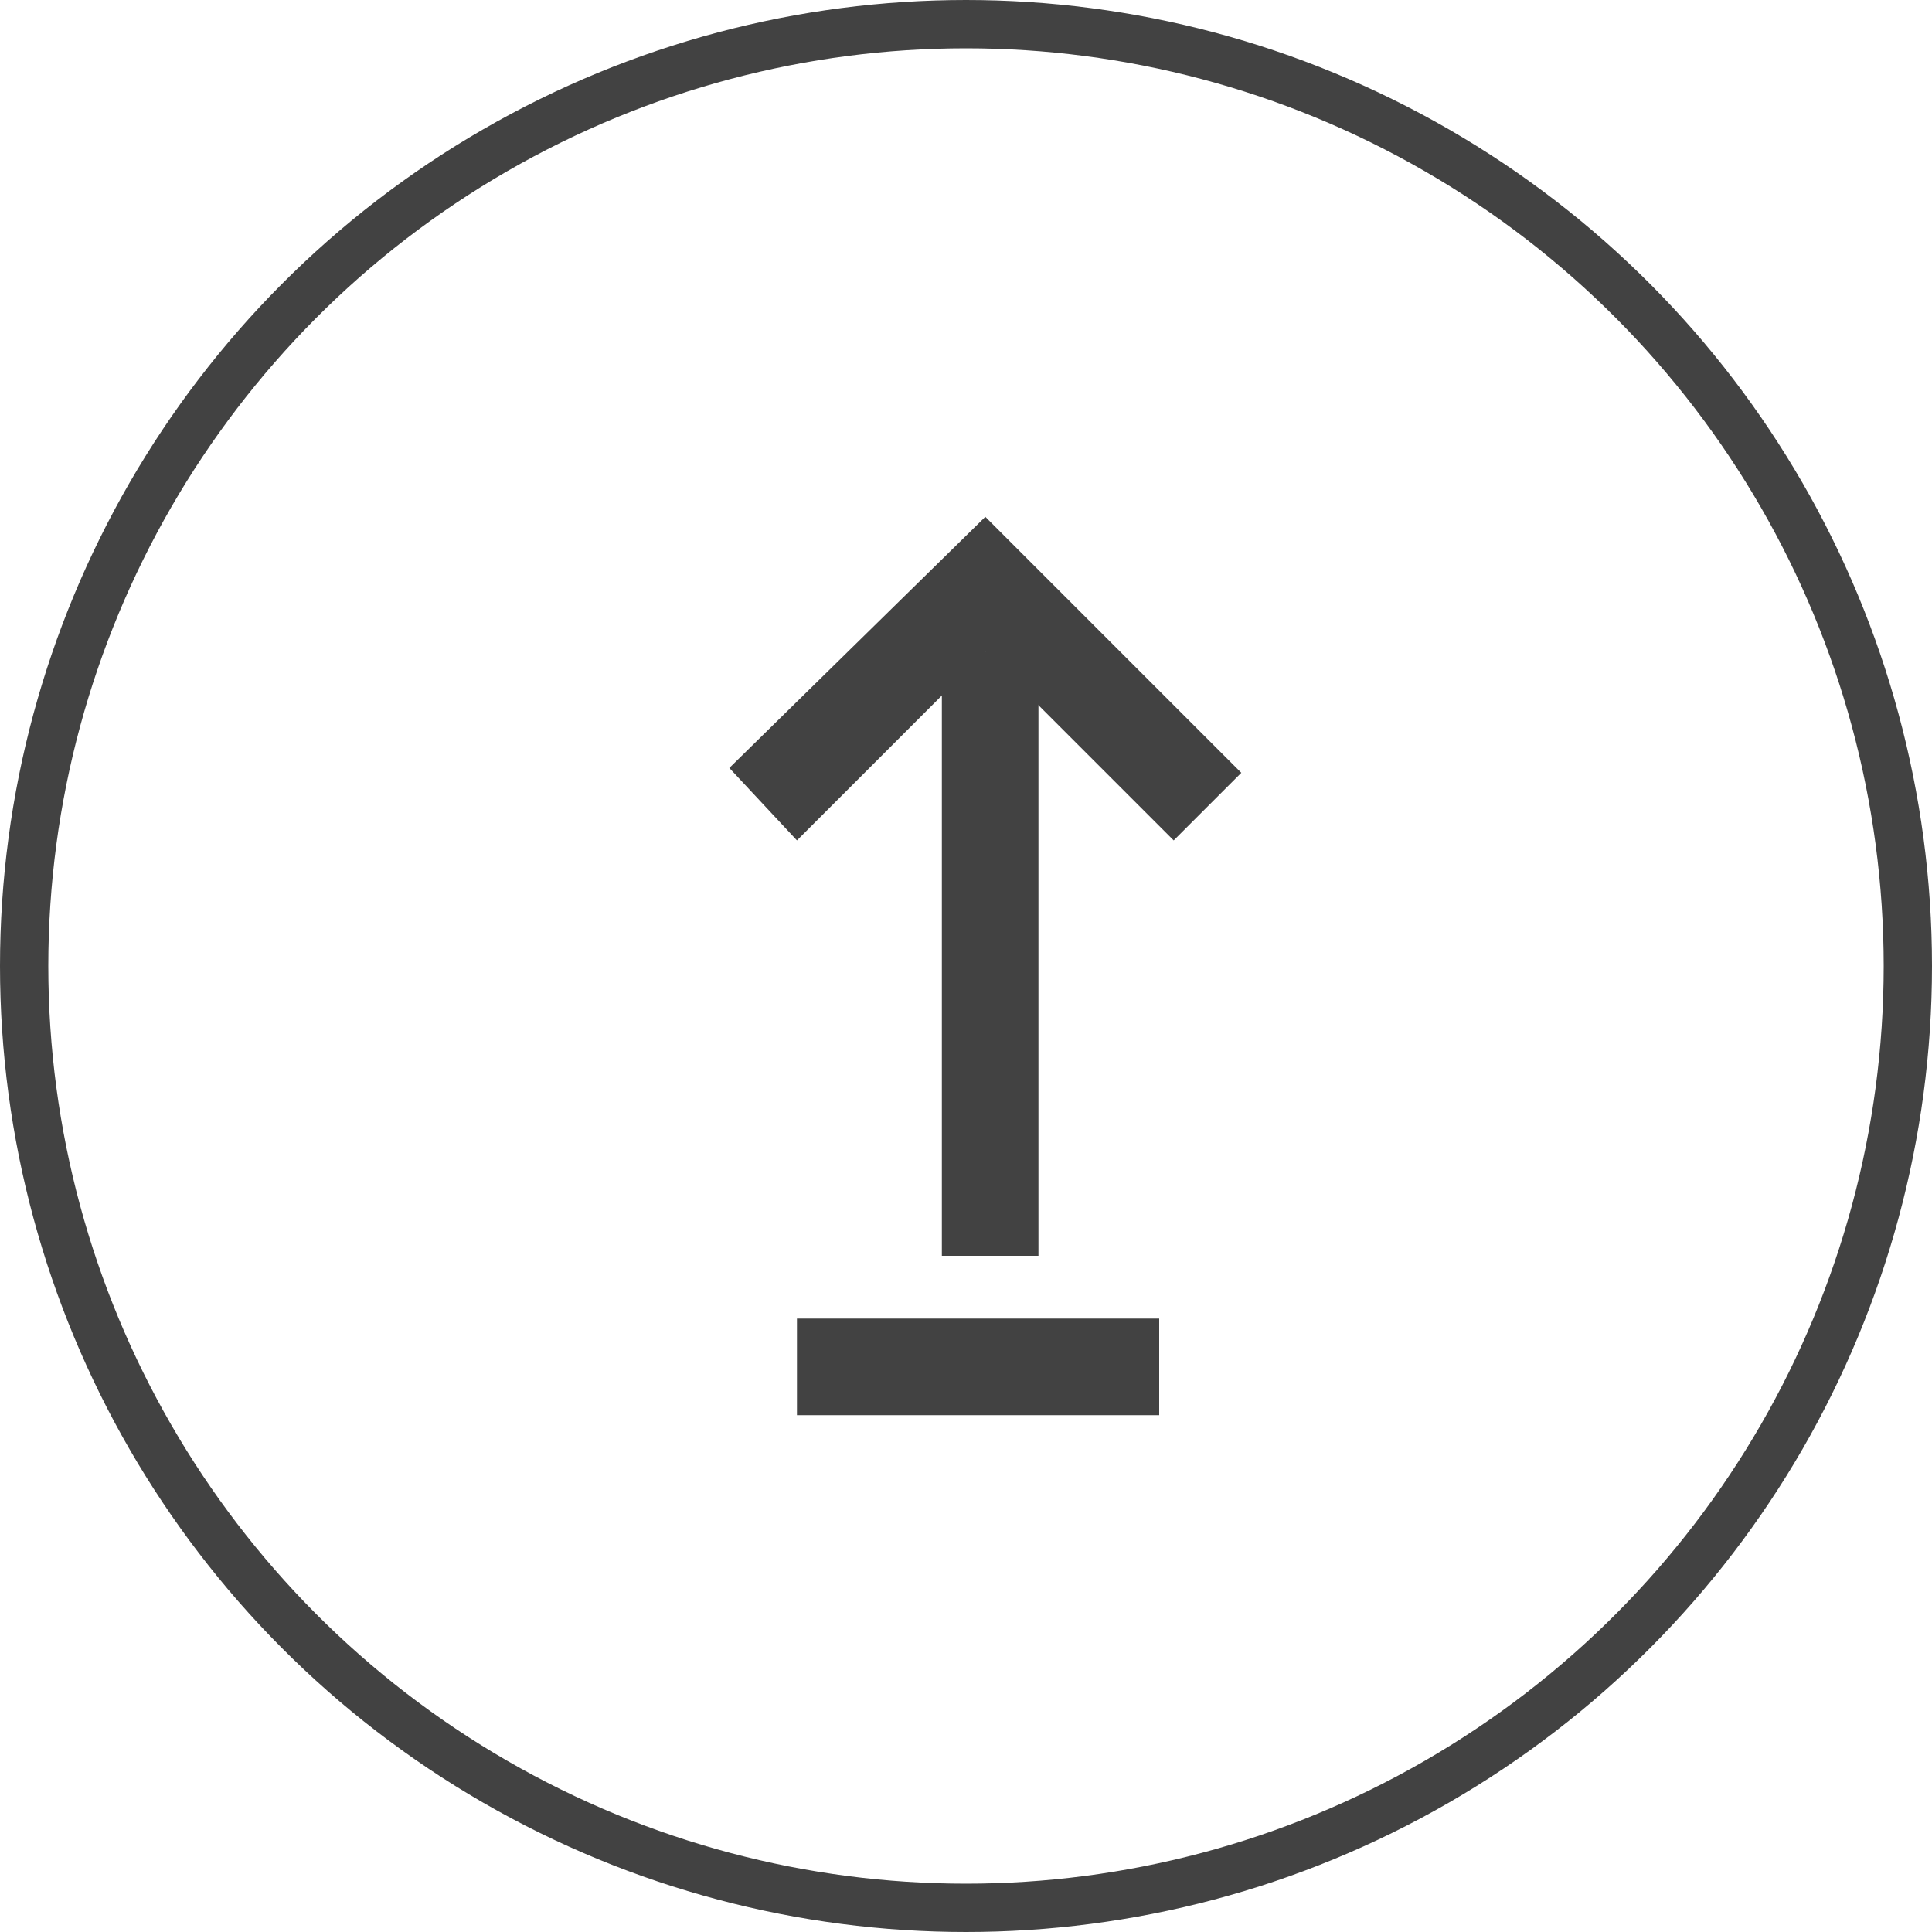
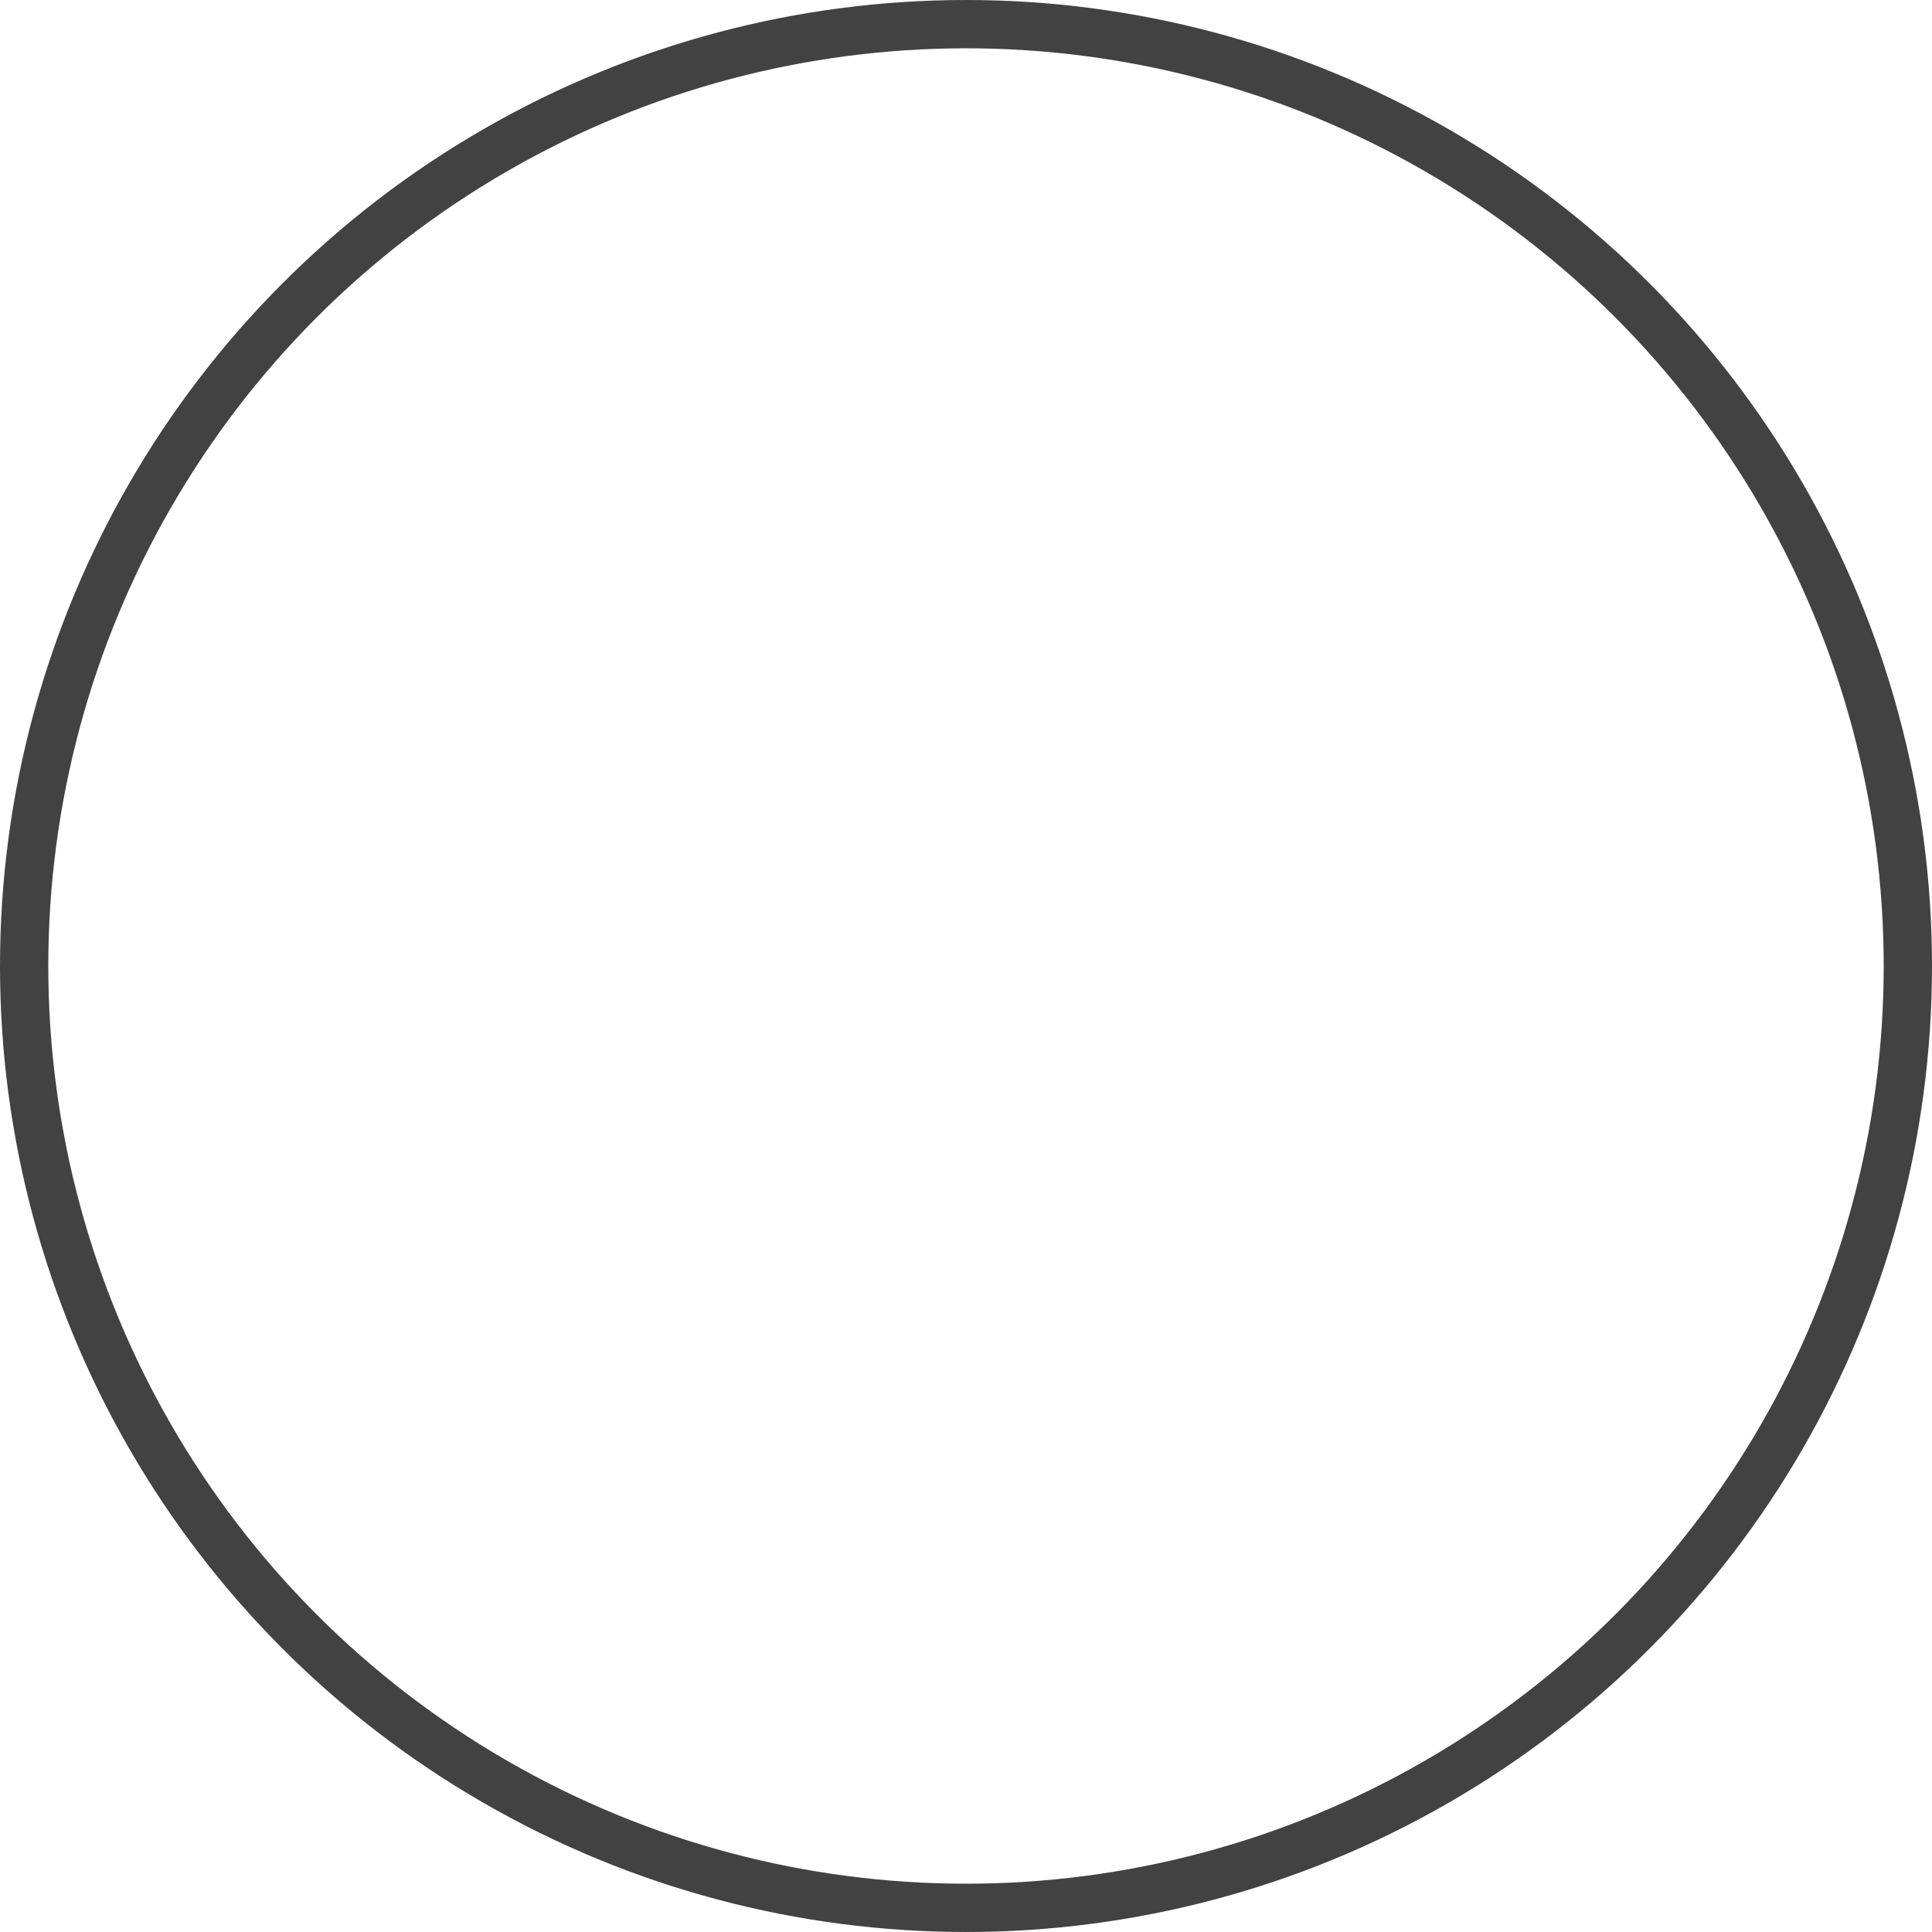
<svg xmlns="http://www.w3.org/2000/svg" width="40" height="40" viewBox="0 0 40 40">
  <title>upload-circle</title>
  <g>
    <circle cx="20" cy="20" r="19.5" style="fill: none;stroke: #424242" />
    <g>
-       <polygon points="19.5 26 21.5 26 21.5 13.5 19.5 13.5 19.5 26" style="fill: #424242" />
-       <polygon points="20.4 13.5 24.3 17.4 25.7 16 20.4 10.7 15.1 15.9 16.5 17.4 20.4 13.5" style="fill: #424242" />
-     </g>
-     <polygon points="16.5 29.3 16.5 27.3 24 27.3 24 29.3 16.5 29.3" style="fill: #424242" />
+       </g>
  </g>
</svg>